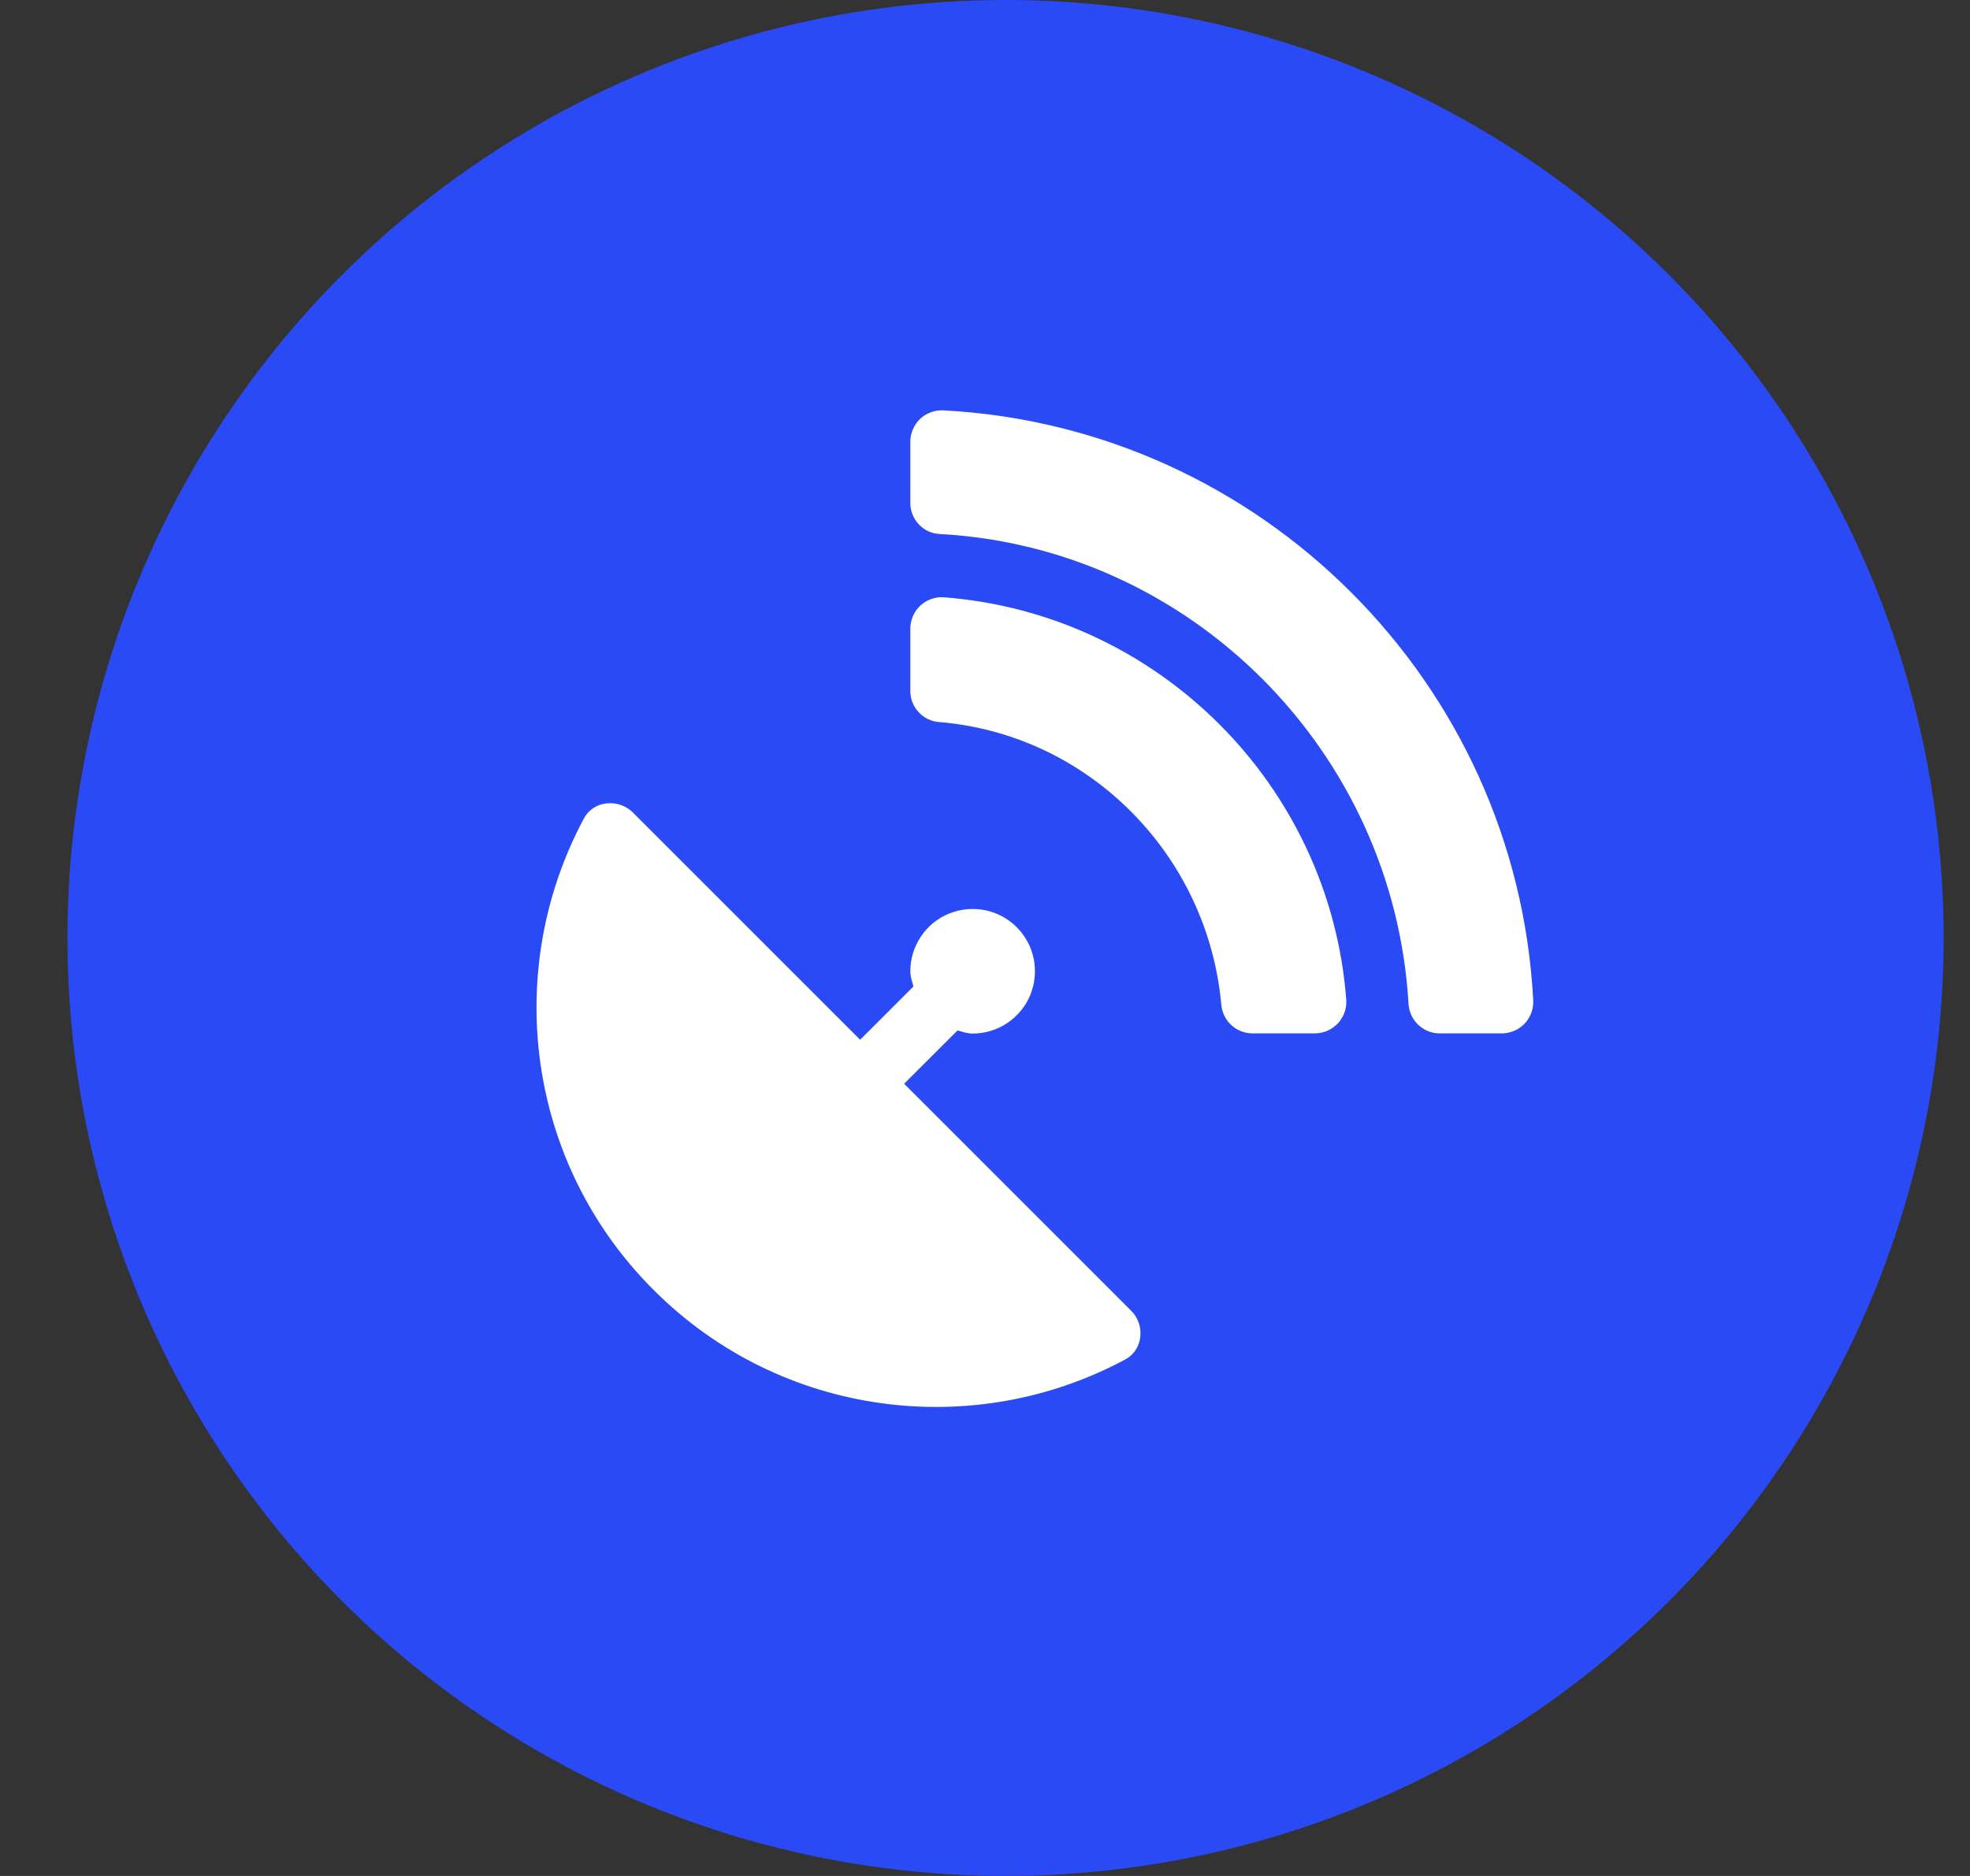
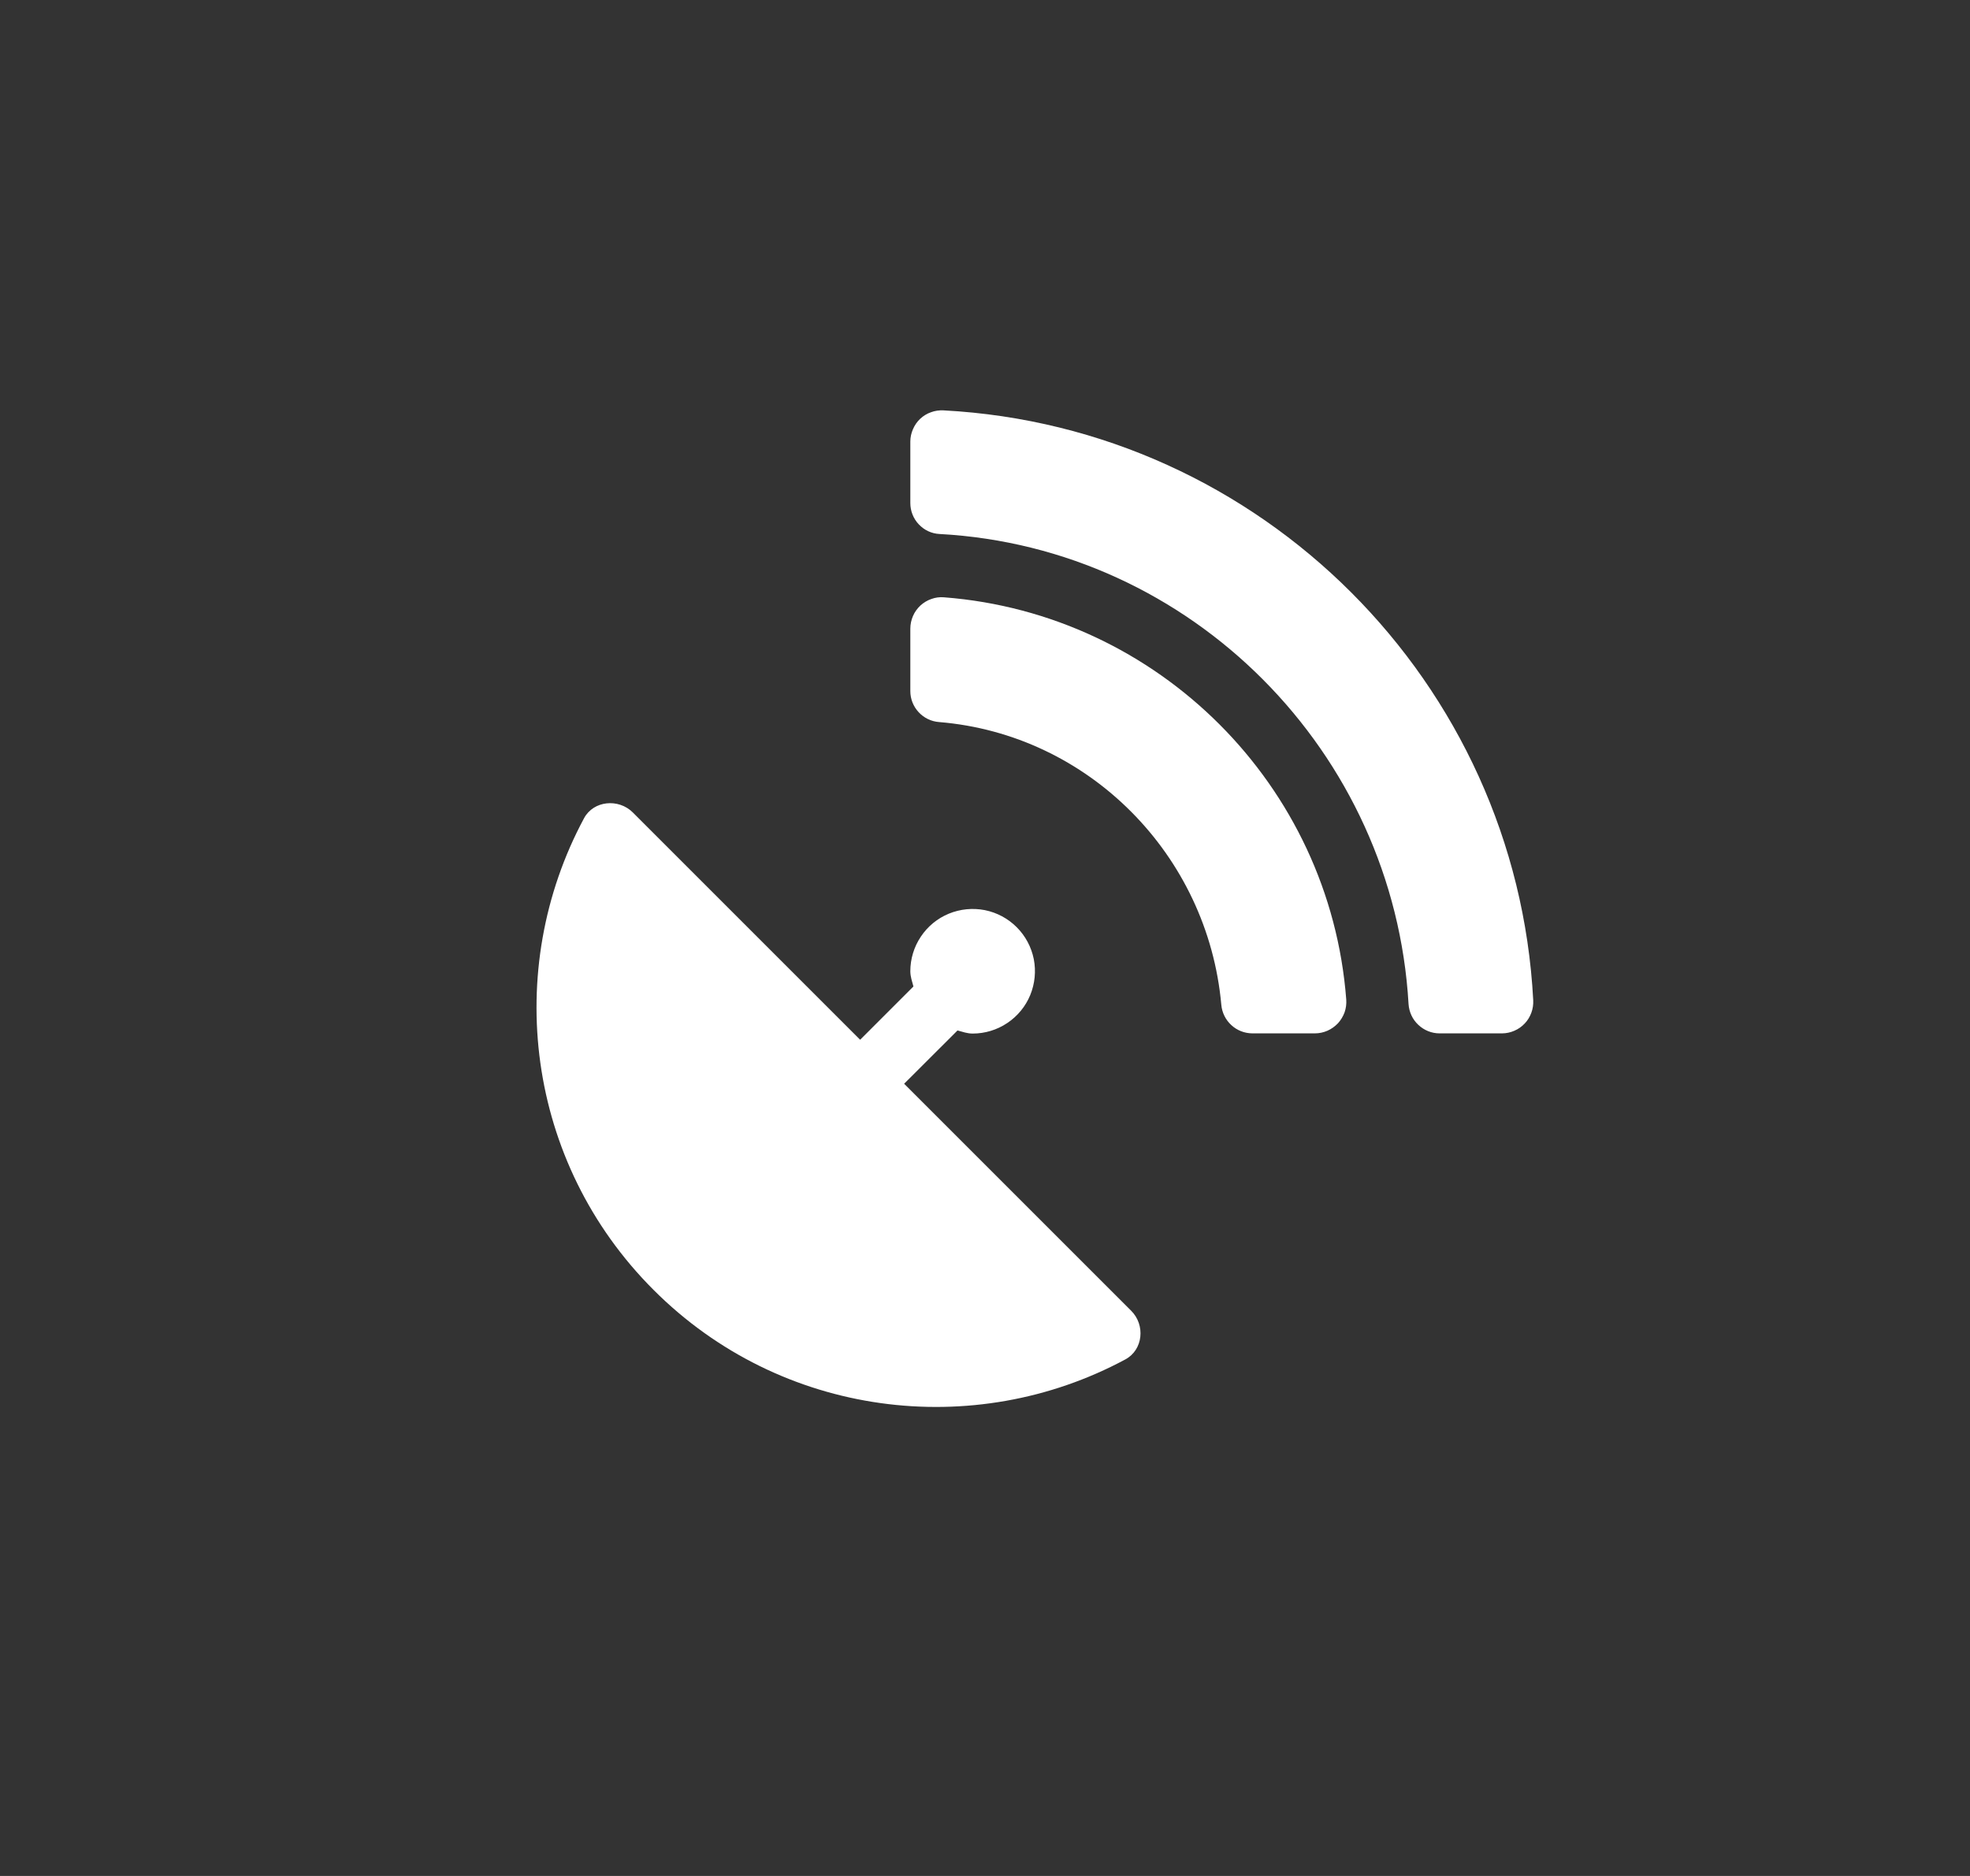
<svg xmlns="http://www.w3.org/2000/svg" width="21" height="20" viewBox="0 0 21 20" fill="none">
  <rect x="0" y="0" width="21" height="20" fill="#333333" stroke="none" />
-   <circle cx="10.719" cy="10" r="10" fill="#2A4AF5" />
  <g clip-path="url(#clip0_3426_44133)">
-     <path d="M12.058 13.974C12.211 14.126 12.186 14.391 11.996 14.493C10.383 15.361 8.328 15.114 6.967 13.752C5.605 12.391 5.358 10.338 6.226 8.723C6.327 8.535 6.593 8.51 6.745 8.661L9.169 11.085L9.737 10.517C9.723 10.463 9.704 10.413 9.704 10.354C9.704 10.223 9.743 10.095 9.816 9.986C9.889 9.876 9.993 9.791 10.114 9.741C10.236 9.691 10.369 9.678 10.498 9.703C10.627 9.729 10.745 9.792 10.838 9.885C10.931 9.978 10.994 10.096 11.02 10.225C11.045 10.354 11.032 10.487 10.982 10.609C10.932 10.73 10.847 10.834 10.737 10.907C10.628 10.98 10.5 11.019 10.368 11.019C10.31 11.019 10.26 11 10.207 10.986L9.638 11.554L12.058 13.974ZM16.344 10.664C16.346 10.709 16.34 10.754 16.324 10.797C16.308 10.84 16.285 10.879 16.253 10.912C16.222 10.945 16.185 10.971 16.143 10.989C16.102 11.007 16.057 11.017 16.012 11.017H15.345C15.261 11.017 15.18 10.984 15.119 10.926C15.057 10.868 15.021 10.79 15.015 10.705C14.86 8.018 12.701 5.838 10.015 5.693C9.931 5.689 9.852 5.652 9.794 5.59C9.736 5.529 9.704 5.447 9.704 5.363V4.707C9.704 4.662 9.714 4.617 9.732 4.576C9.75 4.534 9.776 4.496 9.809 4.465C9.842 4.434 9.881 4.41 9.924 4.395C9.966 4.379 10.012 4.373 10.057 4.375C13.444 4.554 16.167 7.277 16.344 10.664ZM14.351 10.658C14.354 10.704 14.348 10.75 14.333 10.793C14.317 10.836 14.293 10.876 14.262 10.91C14.23 10.943 14.193 10.97 14.15 10.989C14.108 11.007 14.063 11.017 14.017 11.017H13.349C13.265 11.016 13.186 10.985 13.125 10.928C13.064 10.872 13.026 10.794 13.019 10.712C12.875 9.113 11.605 7.829 10.011 7.698C9.928 7.692 9.85 7.655 9.793 7.593C9.736 7.532 9.704 7.452 9.704 7.368V6.702C9.704 6.656 9.714 6.61 9.732 6.568C9.75 6.526 9.777 6.488 9.811 6.456C9.845 6.425 9.884 6.401 9.928 6.386C9.971 6.37 10.017 6.364 10.063 6.368C12.348 6.544 14.177 8.372 14.351 10.658Z" fill="white" />
+     <path d="M12.058 13.974C12.211 14.126 12.186 14.391 11.996 14.493C10.383 15.361 8.328 15.114 6.967 13.752C5.605 12.391 5.358 10.338 6.226 8.723C6.327 8.535 6.593 8.51 6.745 8.661L9.169 11.085L9.737 10.517C9.723 10.463 9.704 10.413 9.704 10.354C9.704 10.223 9.743 10.095 9.816 9.986C9.889 9.876 9.993 9.791 10.114 9.741C10.236 9.691 10.369 9.678 10.498 9.703C10.627 9.729 10.745 9.792 10.838 9.885C10.931 9.978 10.994 10.096 11.02 10.225C11.045 10.354 11.032 10.487 10.982 10.609C10.932 10.73 10.847 10.834 10.737 10.907C10.628 10.98 10.5 11.019 10.368 11.019C10.31 11.019 10.26 11 10.207 10.986L9.638 11.554ZM16.344 10.664C16.346 10.709 16.34 10.754 16.324 10.797C16.308 10.84 16.285 10.879 16.253 10.912C16.222 10.945 16.185 10.971 16.143 10.989C16.102 11.007 16.057 11.017 16.012 11.017H15.345C15.261 11.017 15.18 10.984 15.119 10.926C15.057 10.868 15.021 10.79 15.015 10.705C14.86 8.018 12.701 5.838 10.015 5.693C9.931 5.689 9.852 5.652 9.794 5.59C9.736 5.529 9.704 5.447 9.704 5.363V4.707C9.704 4.662 9.714 4.617 9.732 4.576C9.75 4.534 9.776 4.496 9.809 4.465C9.842 4.434 9.881 4.41 9.924 4.395C9.966 4.379 10.012 4.373 10.057 4.375C13.444 4.554 16.167 7.277 16.344 10.664ZM14.351 10.658C14.354 10.704 14.348 10.75 14.333 10.793C14.317 10.836 14.293 10.876 14.262 10.91C14.23 10.943 14.193 10.97 14.15 10.989C14.108 11.007 14.063 11.017 14.017 11.017H13.349C13.265 11.016 13.186 10.985 13.125 10.928C13.064 10.872 13.026 10.794 13.019 10.712C12.875 9.113 11.605 7.829 10.011 7.698C9.928 7.692 9.85 7.655 9.793 7.593C9.736 7.532 9.704 7.452 9.704 7.368V6.702C9.704 6.656 9.714 6.61 9.732 6.568C9.75 6.526 9.777 6.488 9.811 6.456C9.845 6.425 9.884 6.401 9.928 6.386C9.971 6.37 10.017 6.364 10.063 6.368C12.348 6.544 14.177 8.372 14.351 10.658Z" fill="white" />
  </g>
  <defs>
    <clipPath id="clip0_3426_44133">
      <rect width="10.625" height="10.625" fill="white" transform="translate(5.719 4.375)" />
    </clipPath>
  </defs>
</svg>